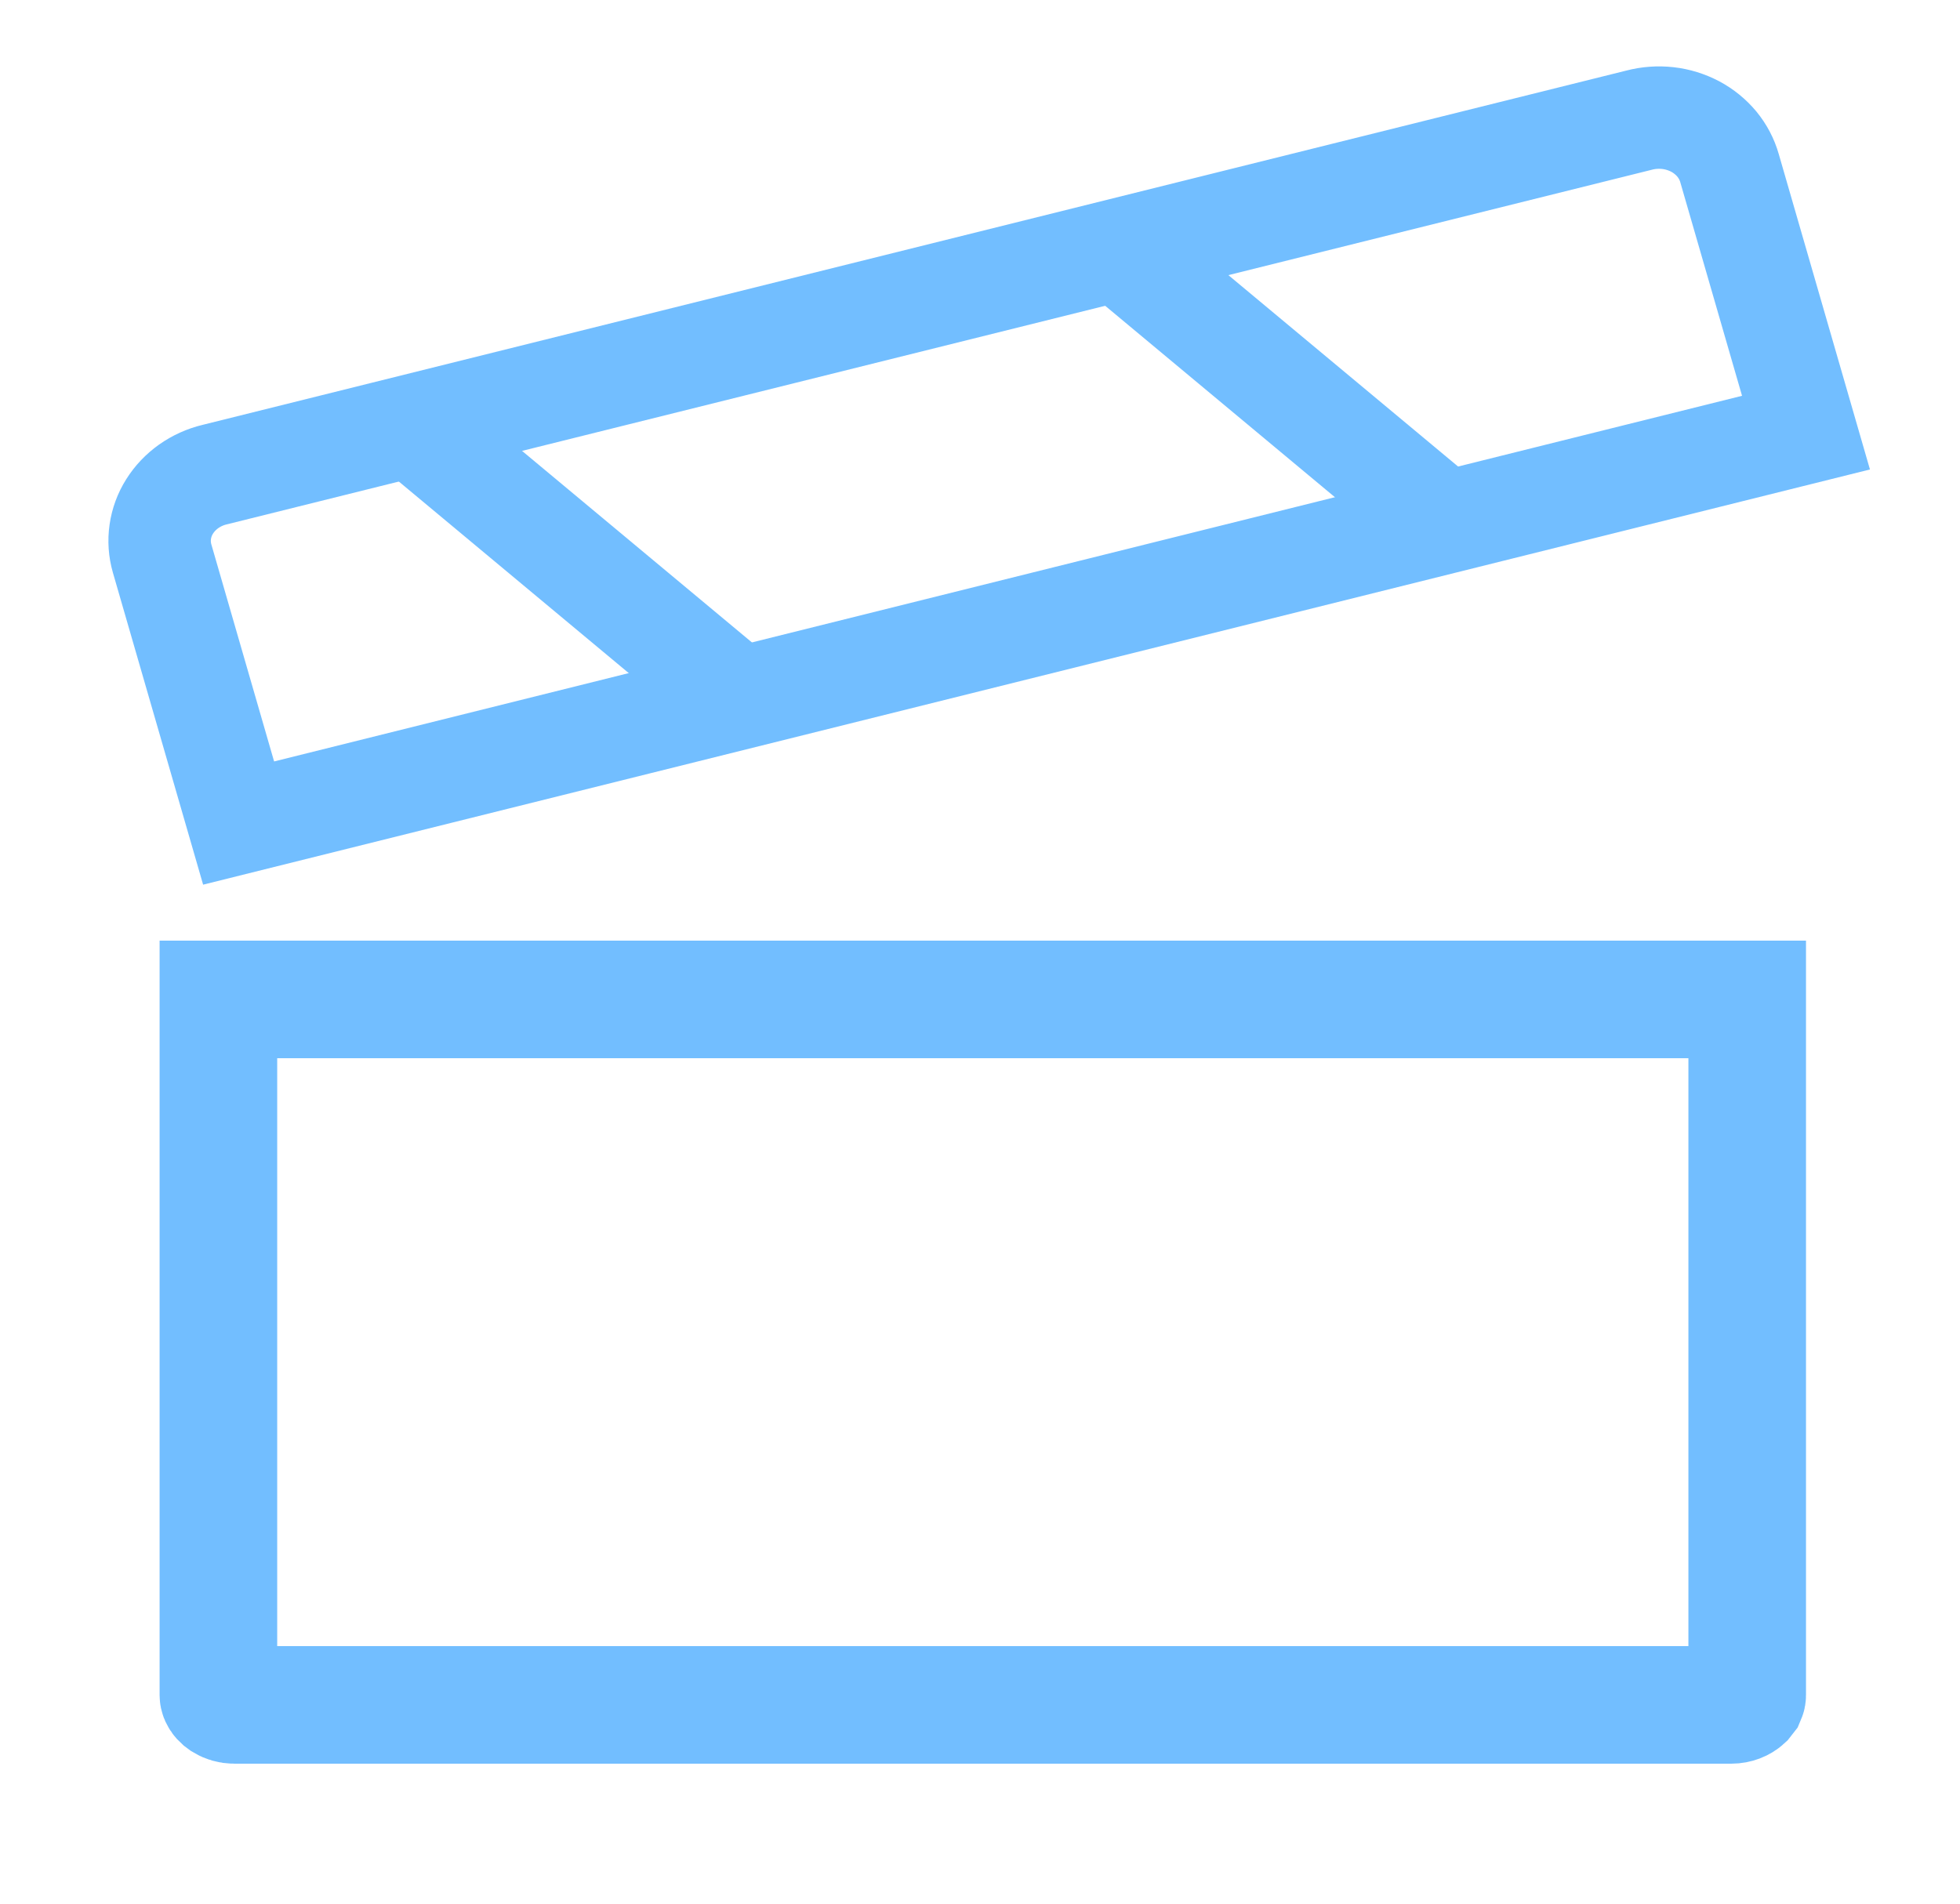
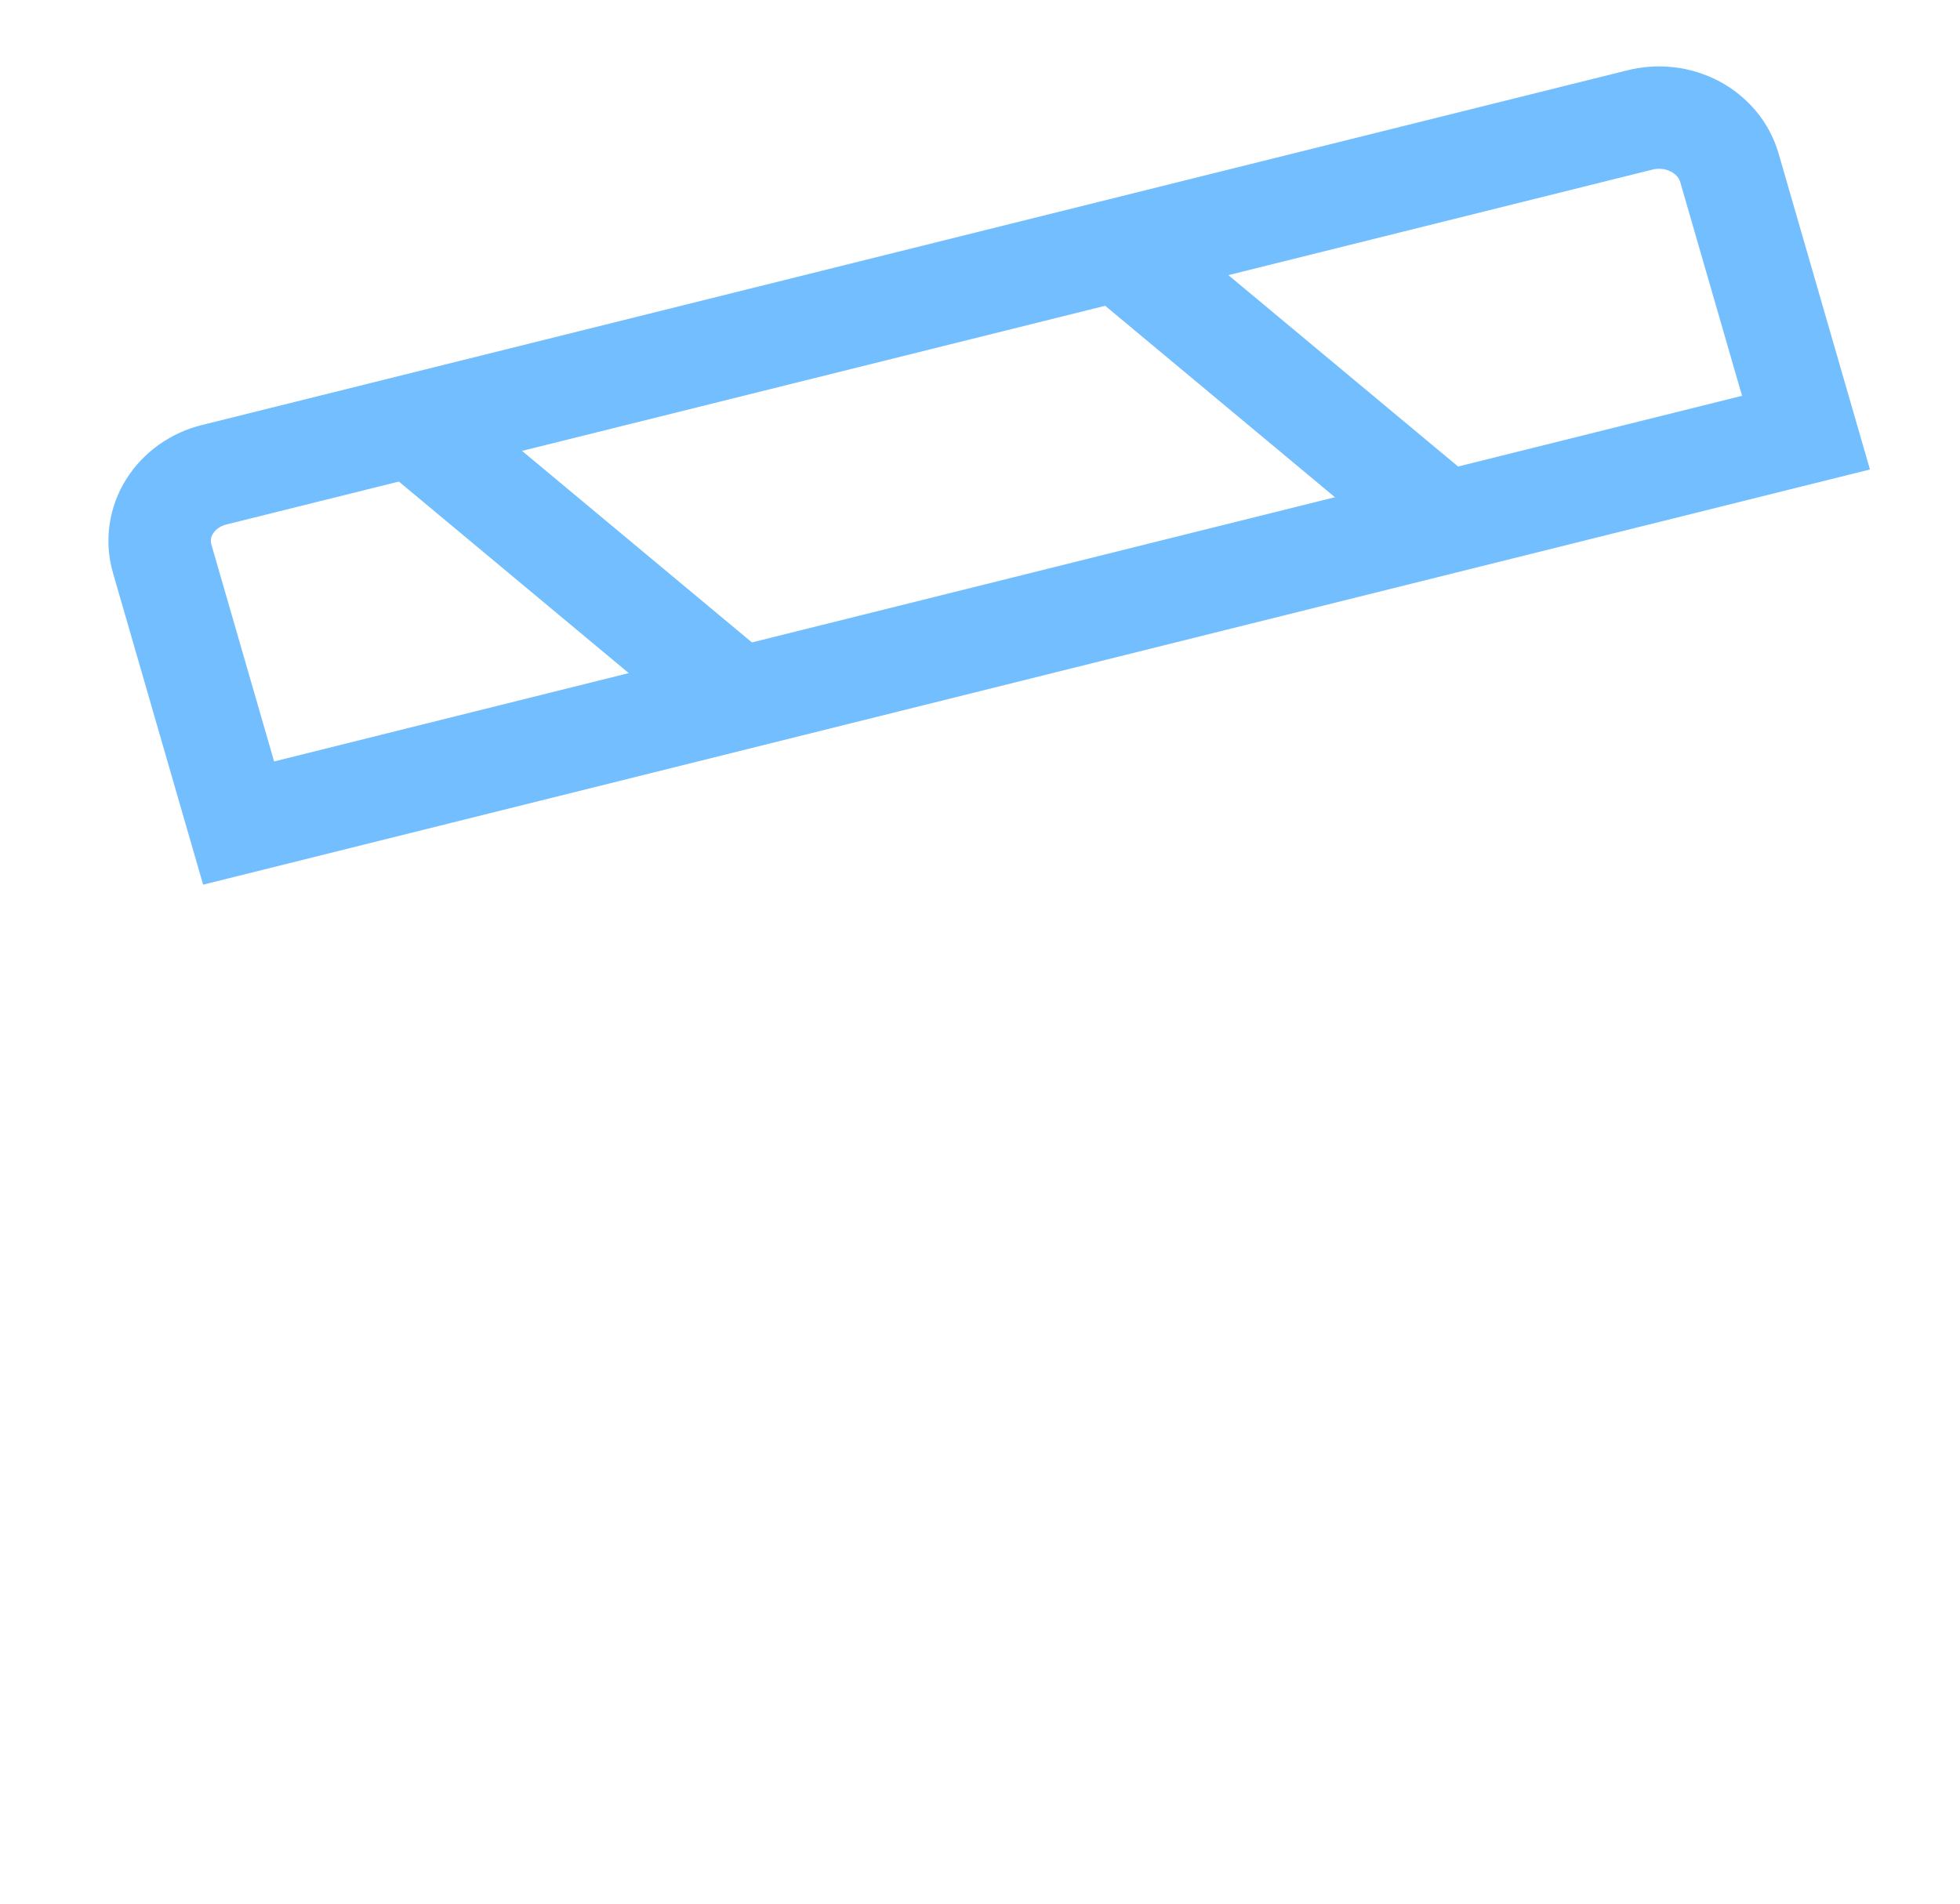
<svg xmlns="http://www.w3.org/2000/svg" width="35" height="34" viewBox="0 0 35 34" fill="none">
-   <path d="M31.2 17.85V30.275C31.2 30.282 31.199 30.296 31.192 30.312L31.149 30.367C31.101 30.411 31.017 30.45 30.914 30.45H4.186C4.108 30.45 4.042 30.428 3.994 30.399L3.951 30.367C3.906 30.326 3.9 30.29 3.9 30.275V17.85H31.2Z" stroke="#72BEFF" stroke-width="2.1" />
  <path d="M4.261 14.7L32.25 7.727L30.884 3.002C30.84 2.847 30.763 2.701 30.658 2.573C30.552 2.446 30.421 2.339 30.271 2.259C30.12 2.18 29.954 2.128 29.783 2.109C29.611 2.09 29.437 2.102 29.27 2.146L3.833 8.477C3.665 8.517 3.508 8.589 3.37 8.686C3.232 8.784 3.116 8.906 3.029 9.045C2.941 9.184 2.885 9.338 2.862 9.498C2.839 9.657 2.85 9.819 2.895 9.975L4.261 14.7Z" stroke="#72BEFF" stroke-width="1.829" />
  <path d="M7.05 7.35L13.35 12.6" stroke="#72BEFF" stroke-width="1.829" />
  <path d="M19.65 4.2L25.95 9.45" stroke="#72BEFF" stroke-width="1.829" />
</svg>